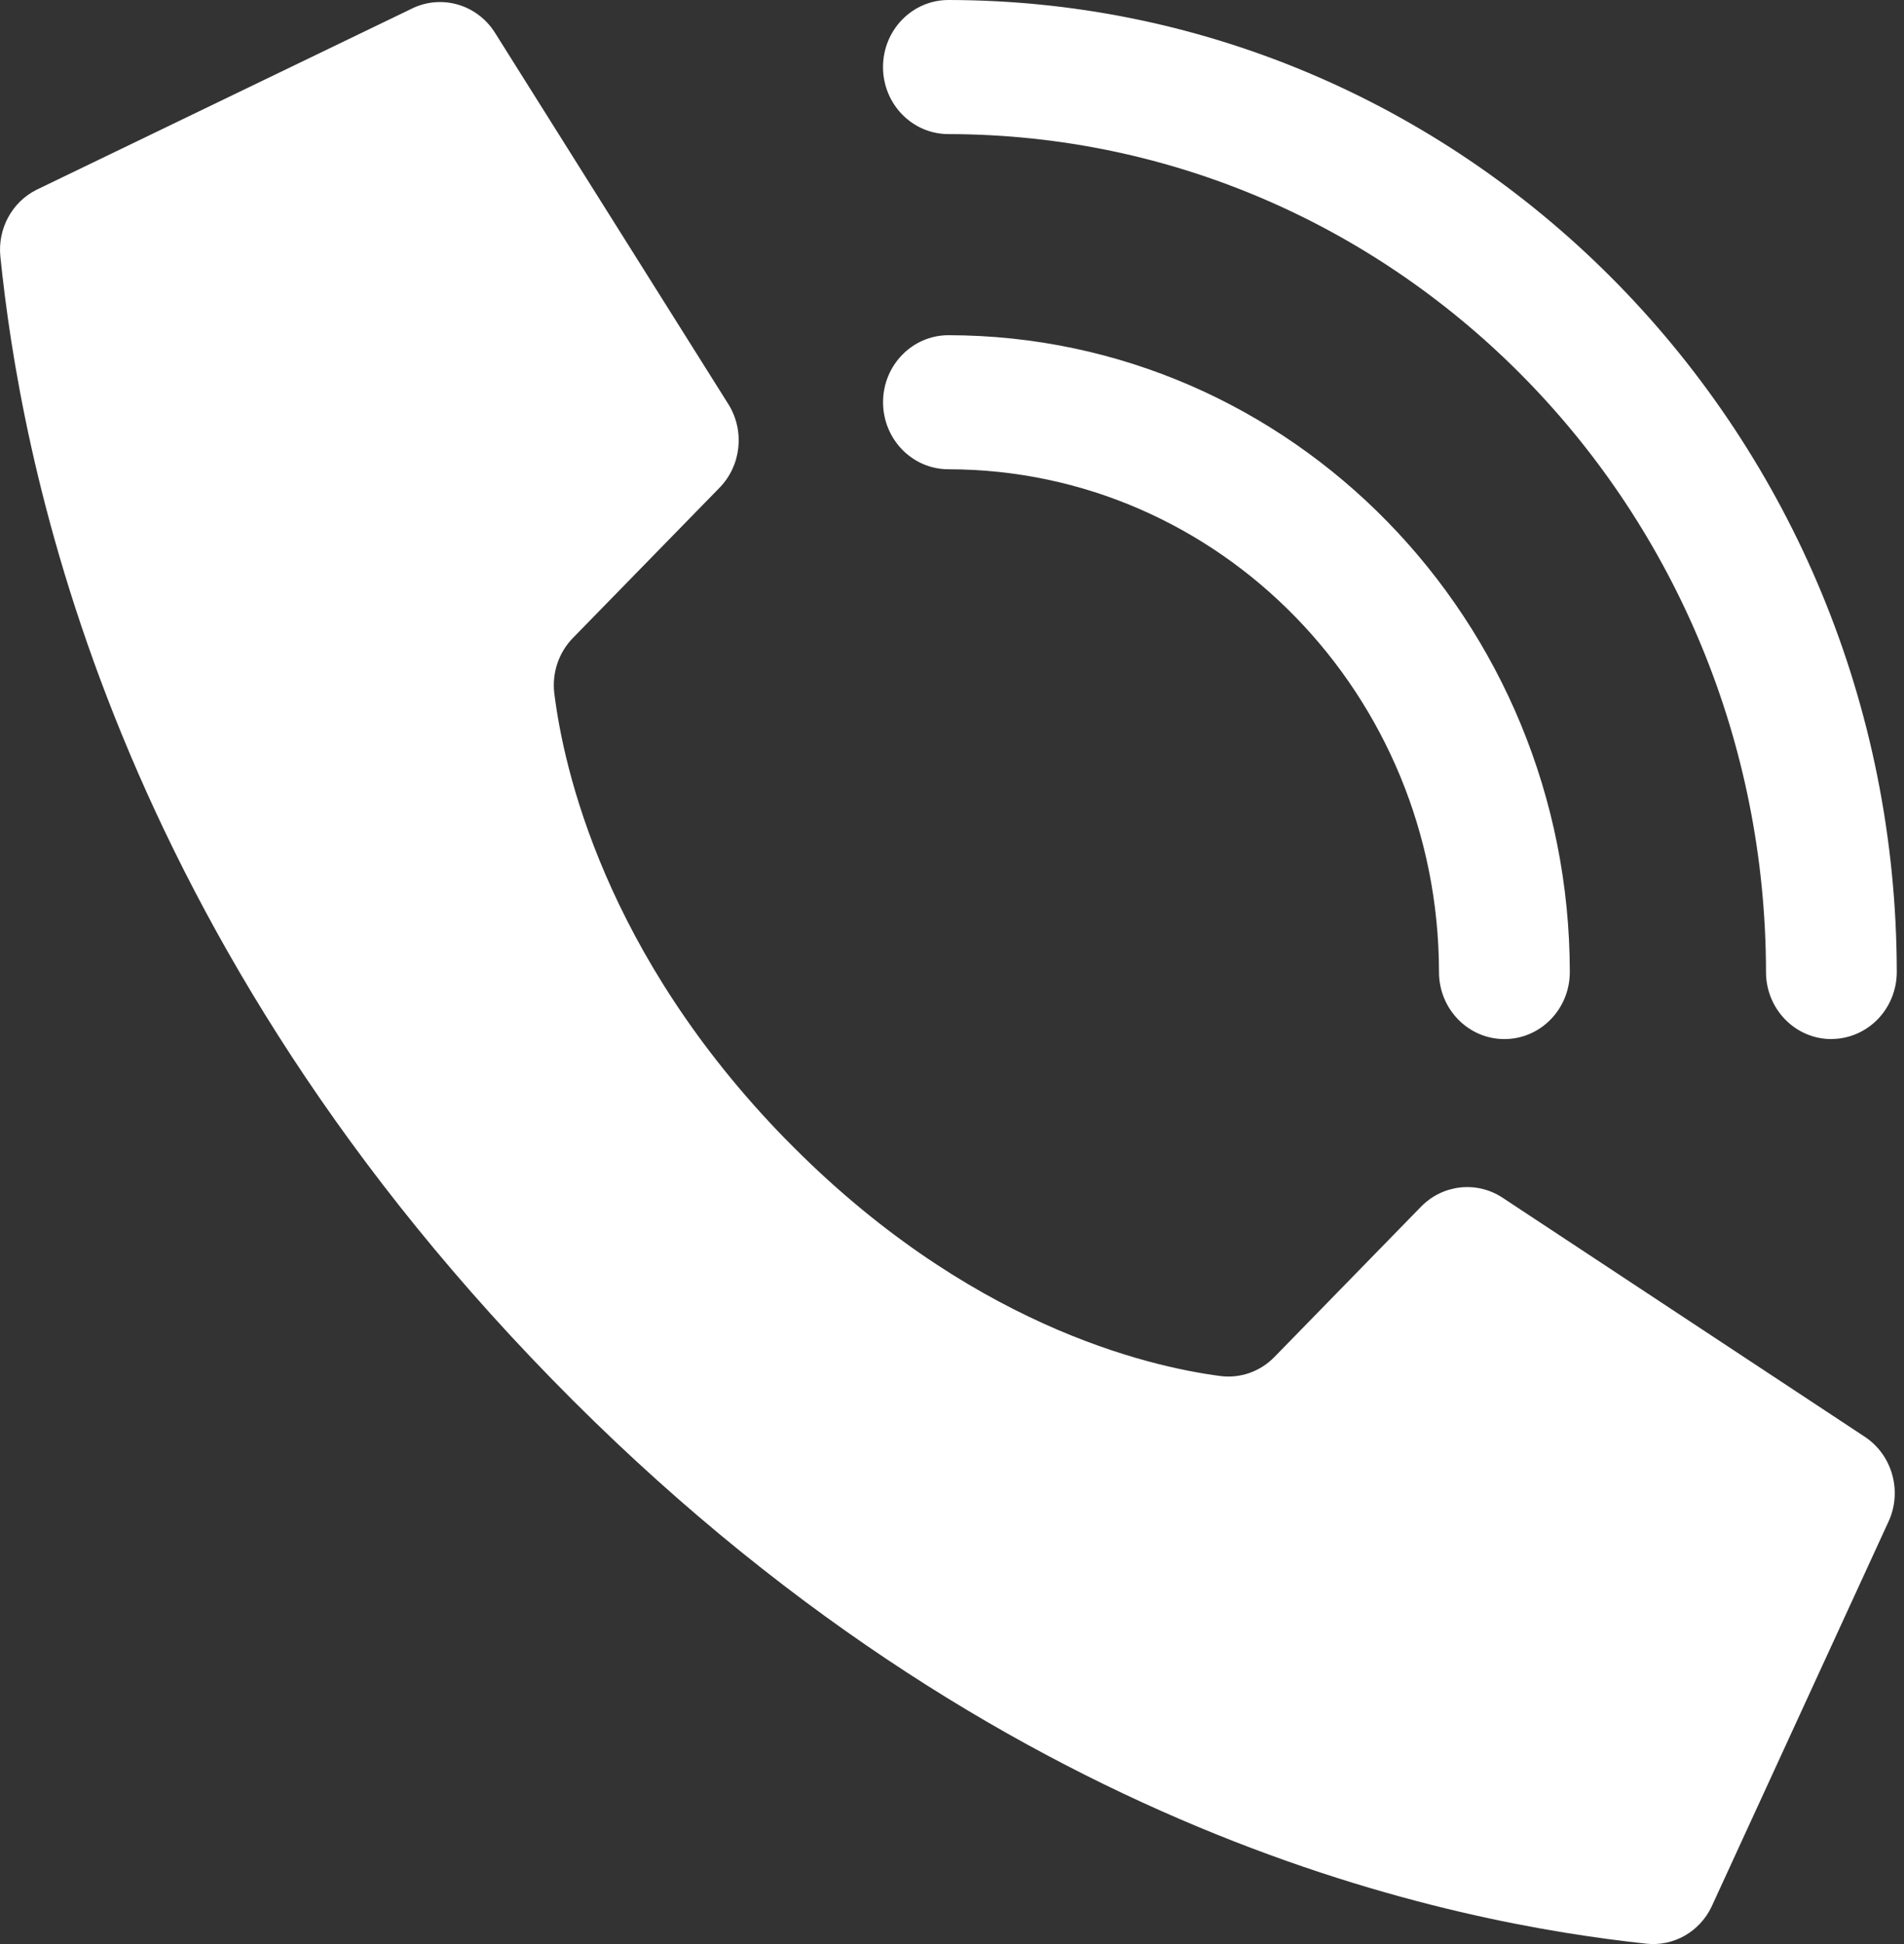
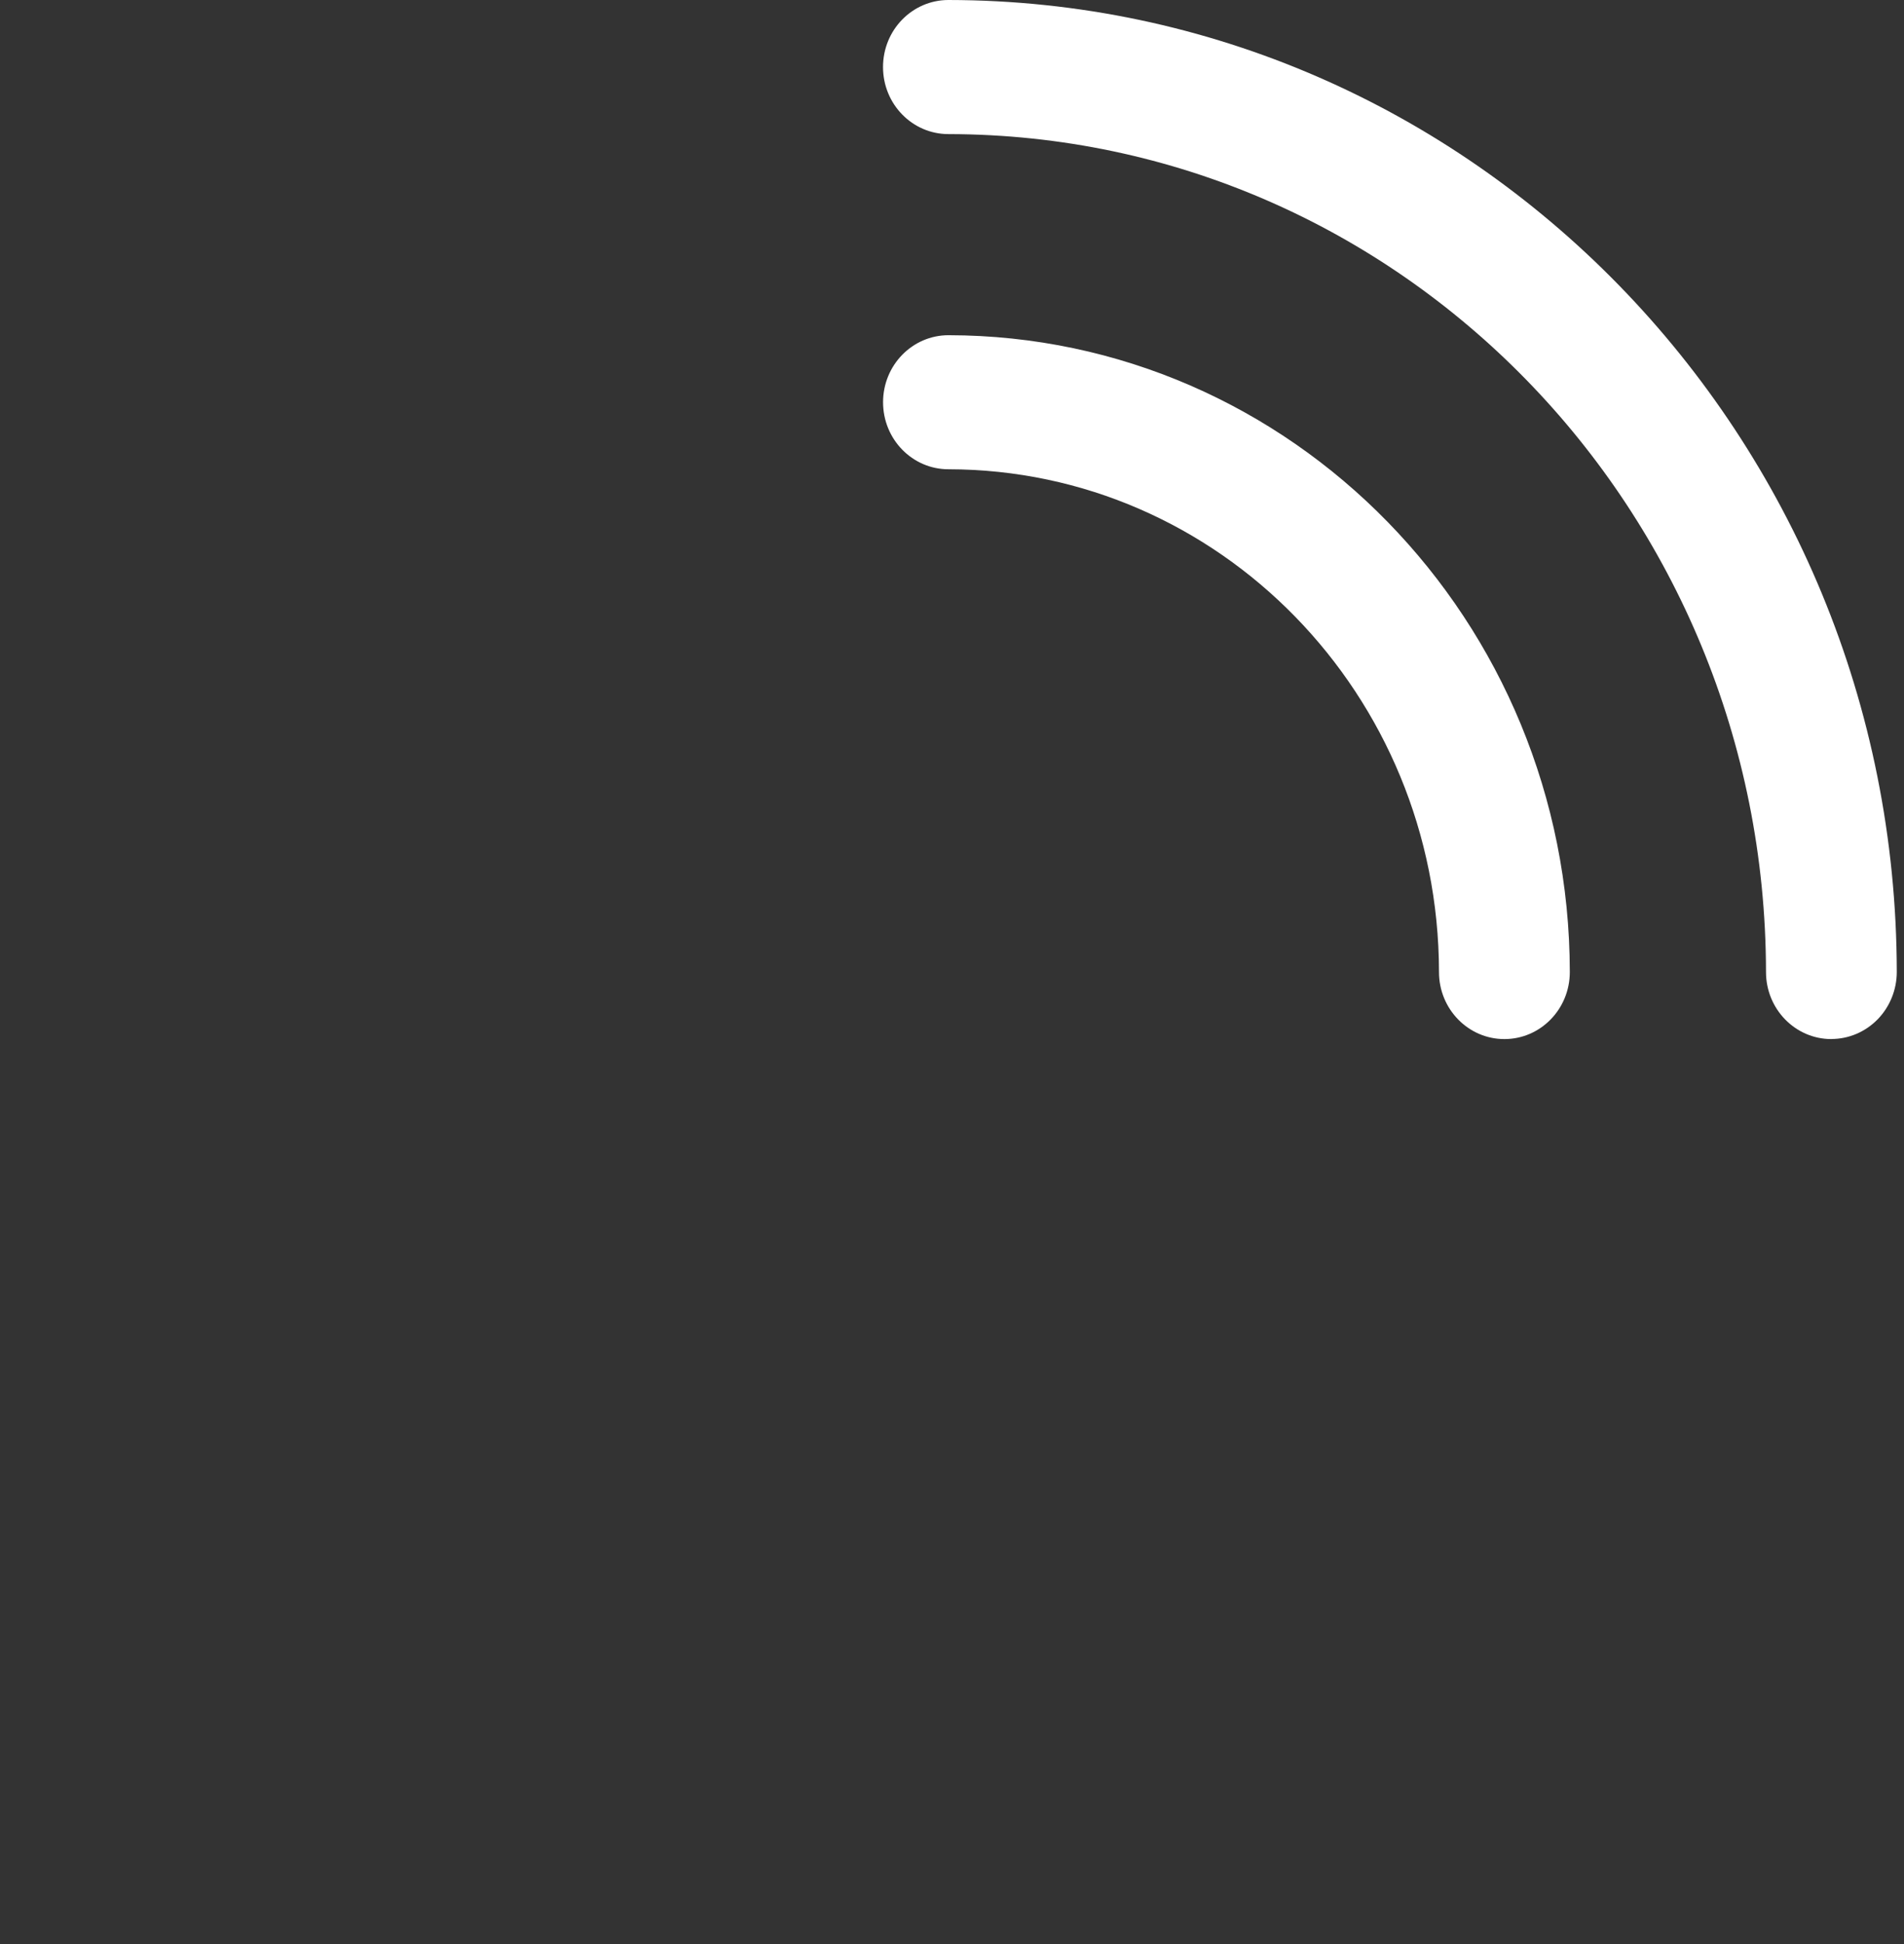
<svg xmlns="http://www.w3.org/2000/svg" width="48" height="49" viewBox="0 0 48 49" fill="none">
  <rect x="0" y="0" width="48" height="49" fill="#333333" stroke="none" />
-   <path fill-rule="evenodd" clip-rule="evenodd" d="M19.802 28.71C15.239 24.034 14.208 19.357 13.975 17.483C13.91 16.965 14.084 16.446 14.446 16.077L18.139 12.294C18.683 11.738 18.779 10.871 18.372 10.203L12.491 0.846C12.04 0.107 11.116 -0.159 10.356 0.23L0.915 4.786C0.3 5.096 -0.061 5.766 0.009 6.465C0.503 11.28 2.552 23.117 13.904 34.752C25.256 46.386 36.806 48.484 41.509 48.991C42.191 49.063 42.844 48.692 43.147 48.062L47.593 38.388C47.972 37.611 47.713 36.666 46.995 36.203L37.864 30.178C37.214 29.761 36.367 29.858 35.824 30.415L32.132 34.199C31.773 34.57 31.266 34.749 30.761 34.682C28.931 34.443 24.367 33.387 19.804 28.71H19.802Z" fill="white" />
  <path fill-rule="evenodd" clip-rule="evenodd" d="M37.926 26.19C37.015 26.19 36.277 25.434 36.277 24.5C36.269 17.504 30.737 11.835 23.911 11.828C23 11.828 22.262 11.072 22.262 10.138C22.262 9.205 23 8.449 23.911 8.449C32.558 8.458 39.566 15.639 39.575 24.5C39.575 25.434 38.837 26.19 37.926 26.19Z" fill="white" />
  <path fill-rule="evenodd" clip-rule="evenodd" d="M46.17 26.19C45.259 26.19 44.521 25.434 44.521 24.5C44.508 12.841 35.288 3.393 23.91 3.38C22.998 3.38 22.261 2.623 22.261 1.69C22.261 0.756 22.998 0 23.91 0C37.107 0.015 47.803 10.975 47.818 24.499C47.818 24.946 47.643 25.377 47.335 25.693C47.025 26.01 46.606 26.188 46.169 26.188L46.17 26.19Z" fill="white" />
</svg>